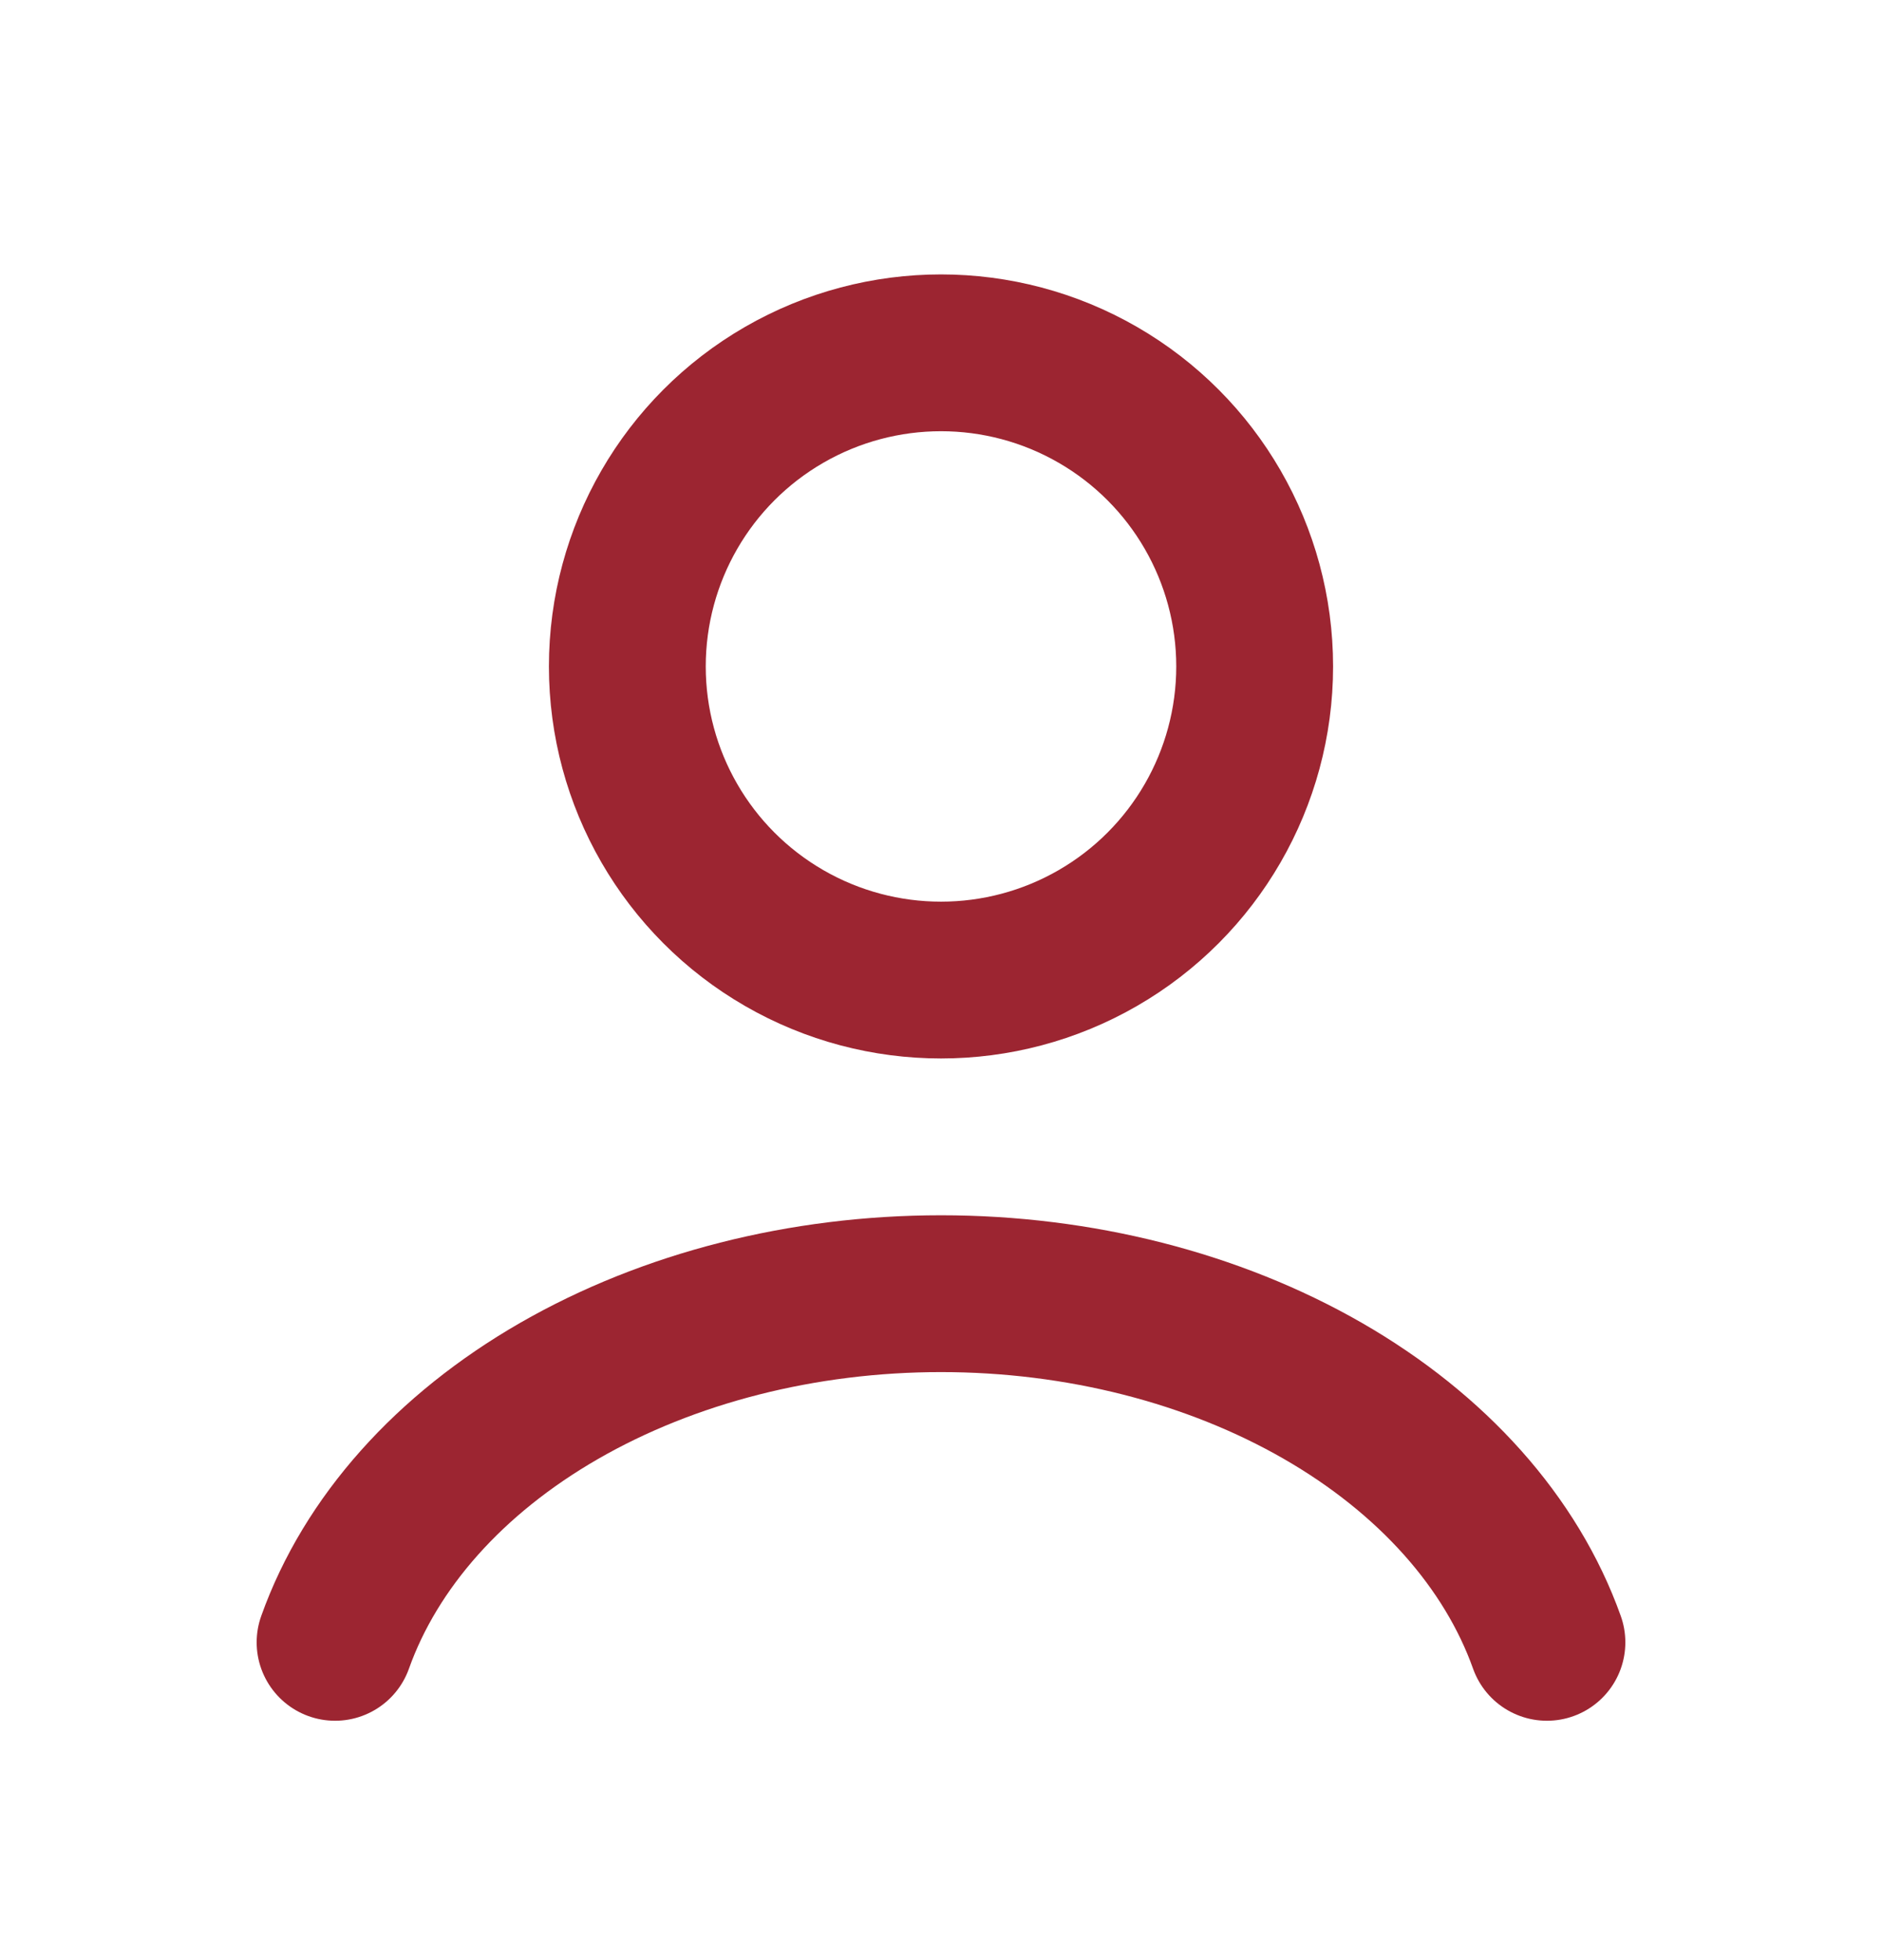
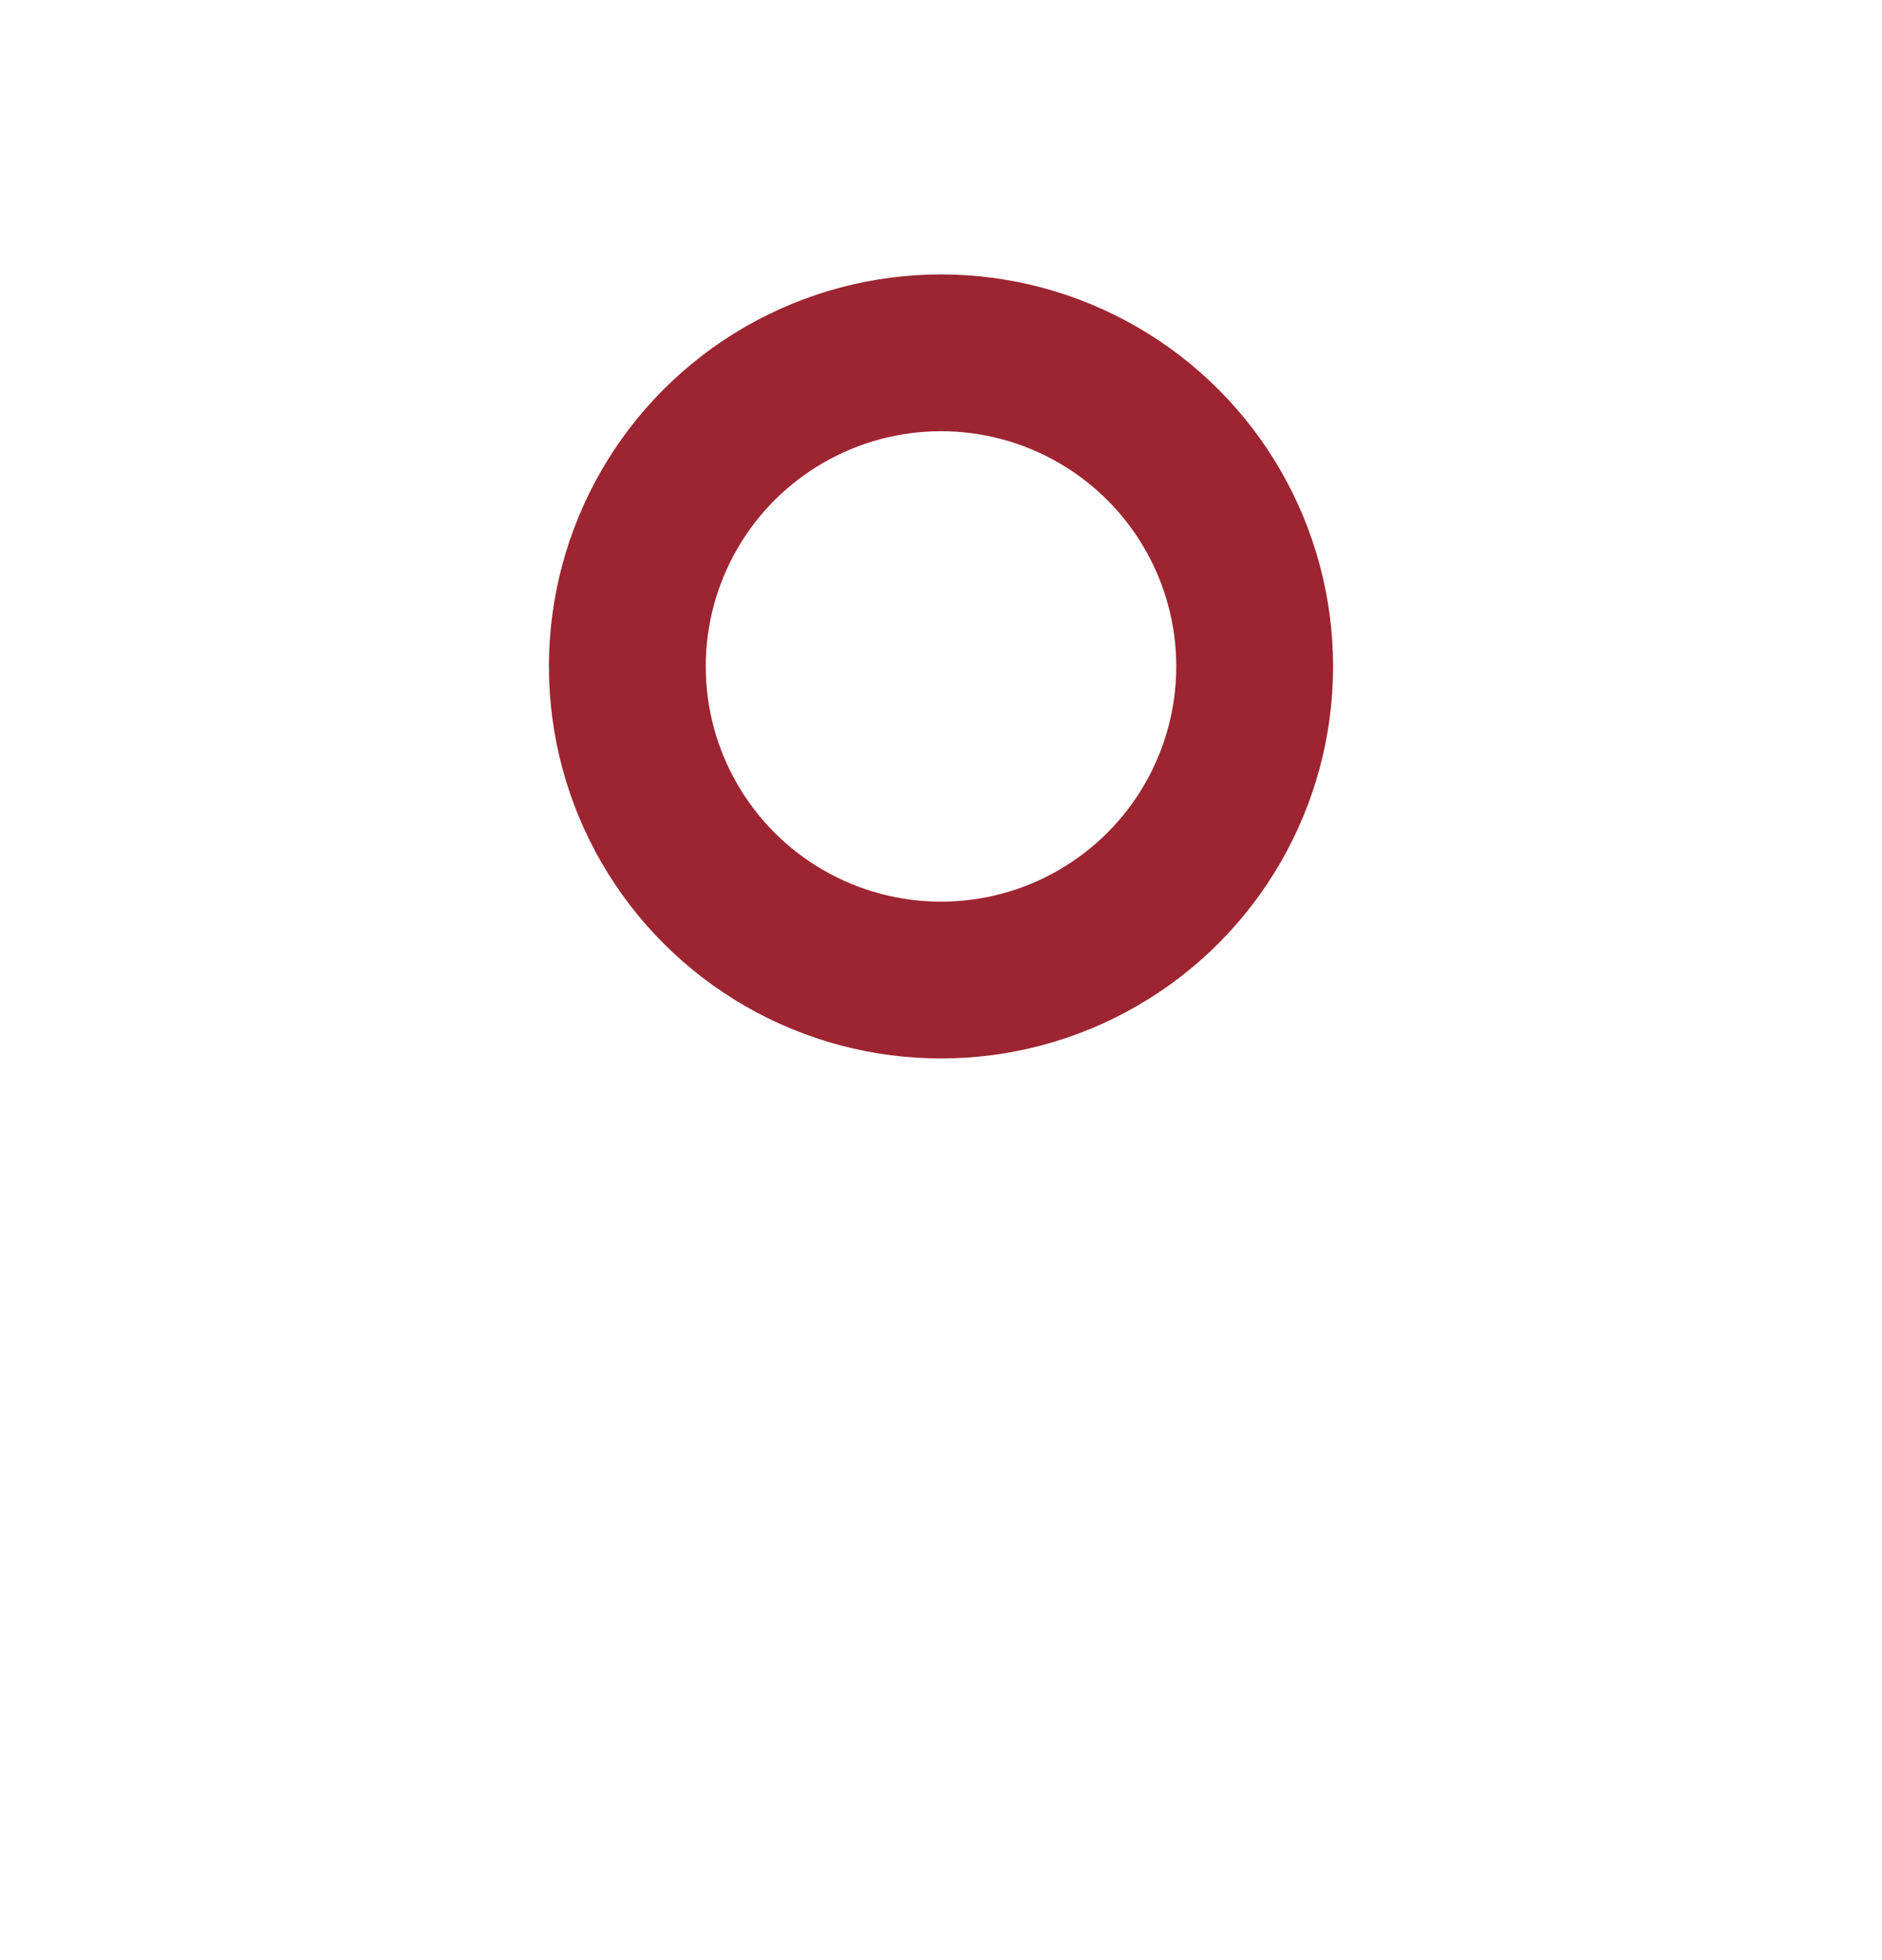
<svg xmlns="http://www.w3.org/2000/svg" width="24" height="25" viewBox="0 0 24 25" fill="none">
-   <path d="M19.727 20.947C19.272 19.671 18.267 18.544 16.87 17.74C15.473 16.936 13.761 16.5 12 16.5C10.239 16.5 8.527 16.936 7.13 17.74C5.733 18.544 4.728 19.671 4.273 20.947" stroke="#9C2531" stroke-width="2" stroke-linecap="round" />
  <circle cx="12" cy="8.5" r="4" stroke="#9C2531" stroke-width="2" stroke-linecap="round" />
</svg>